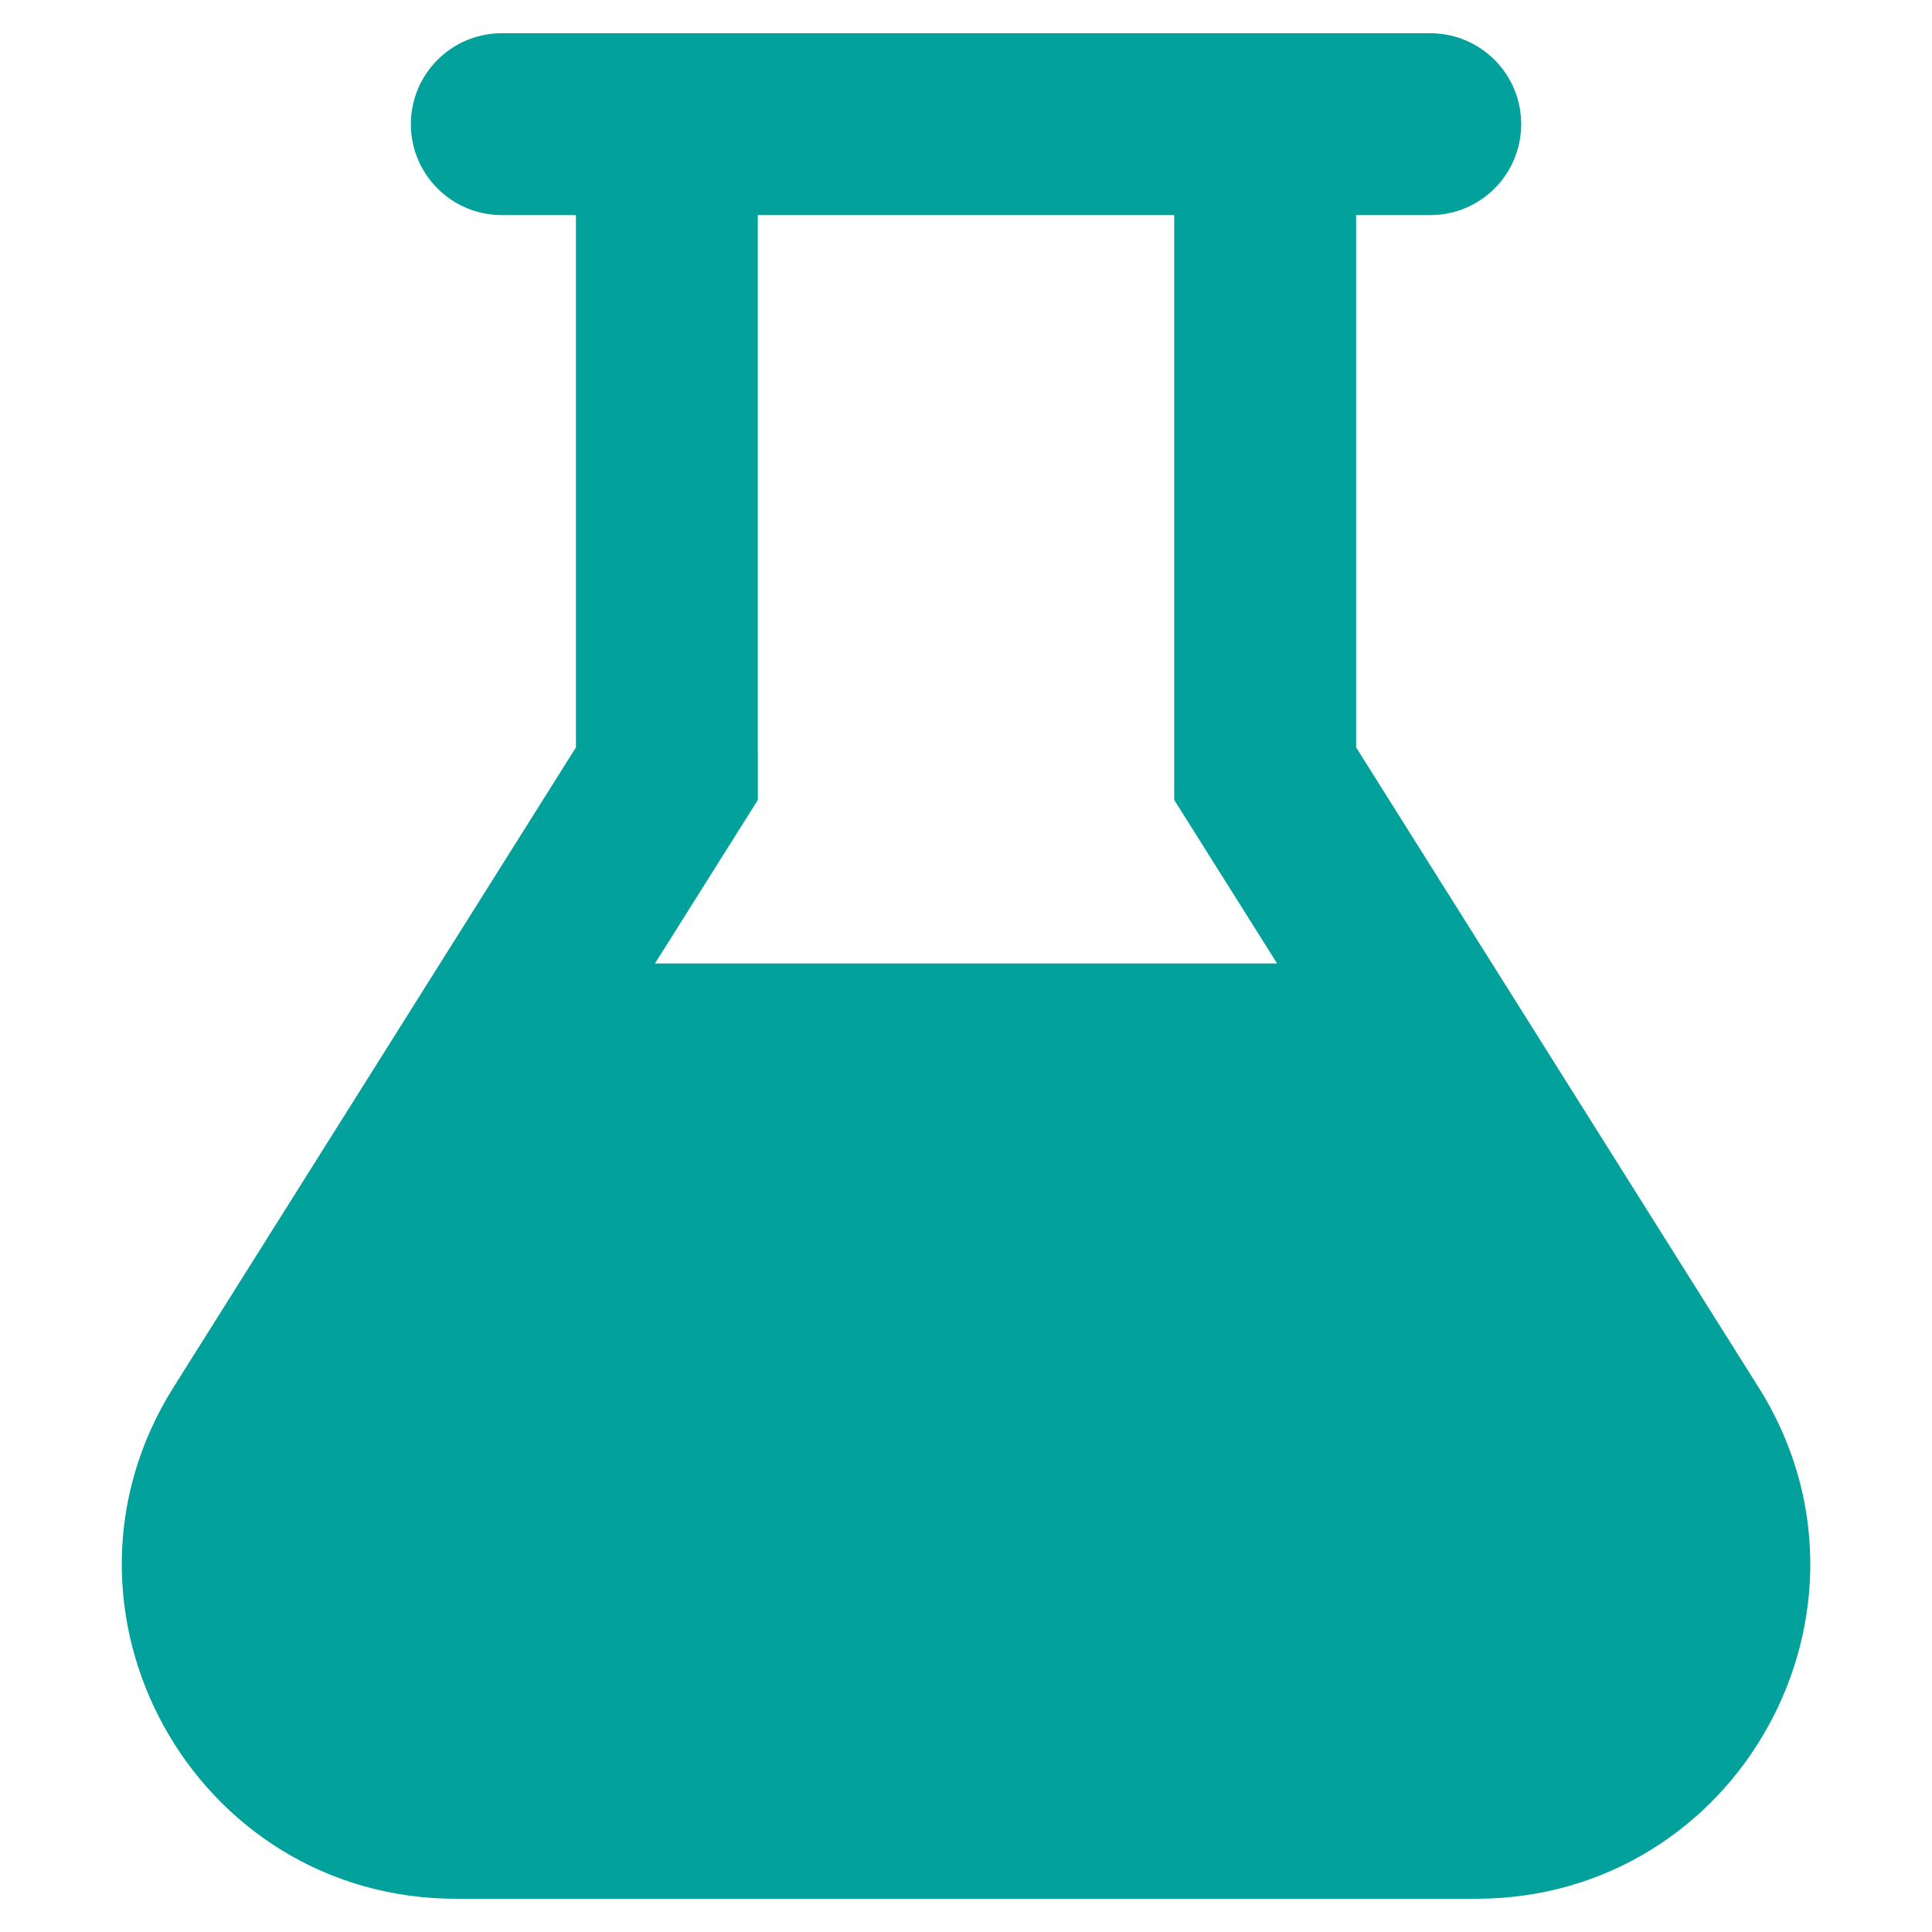
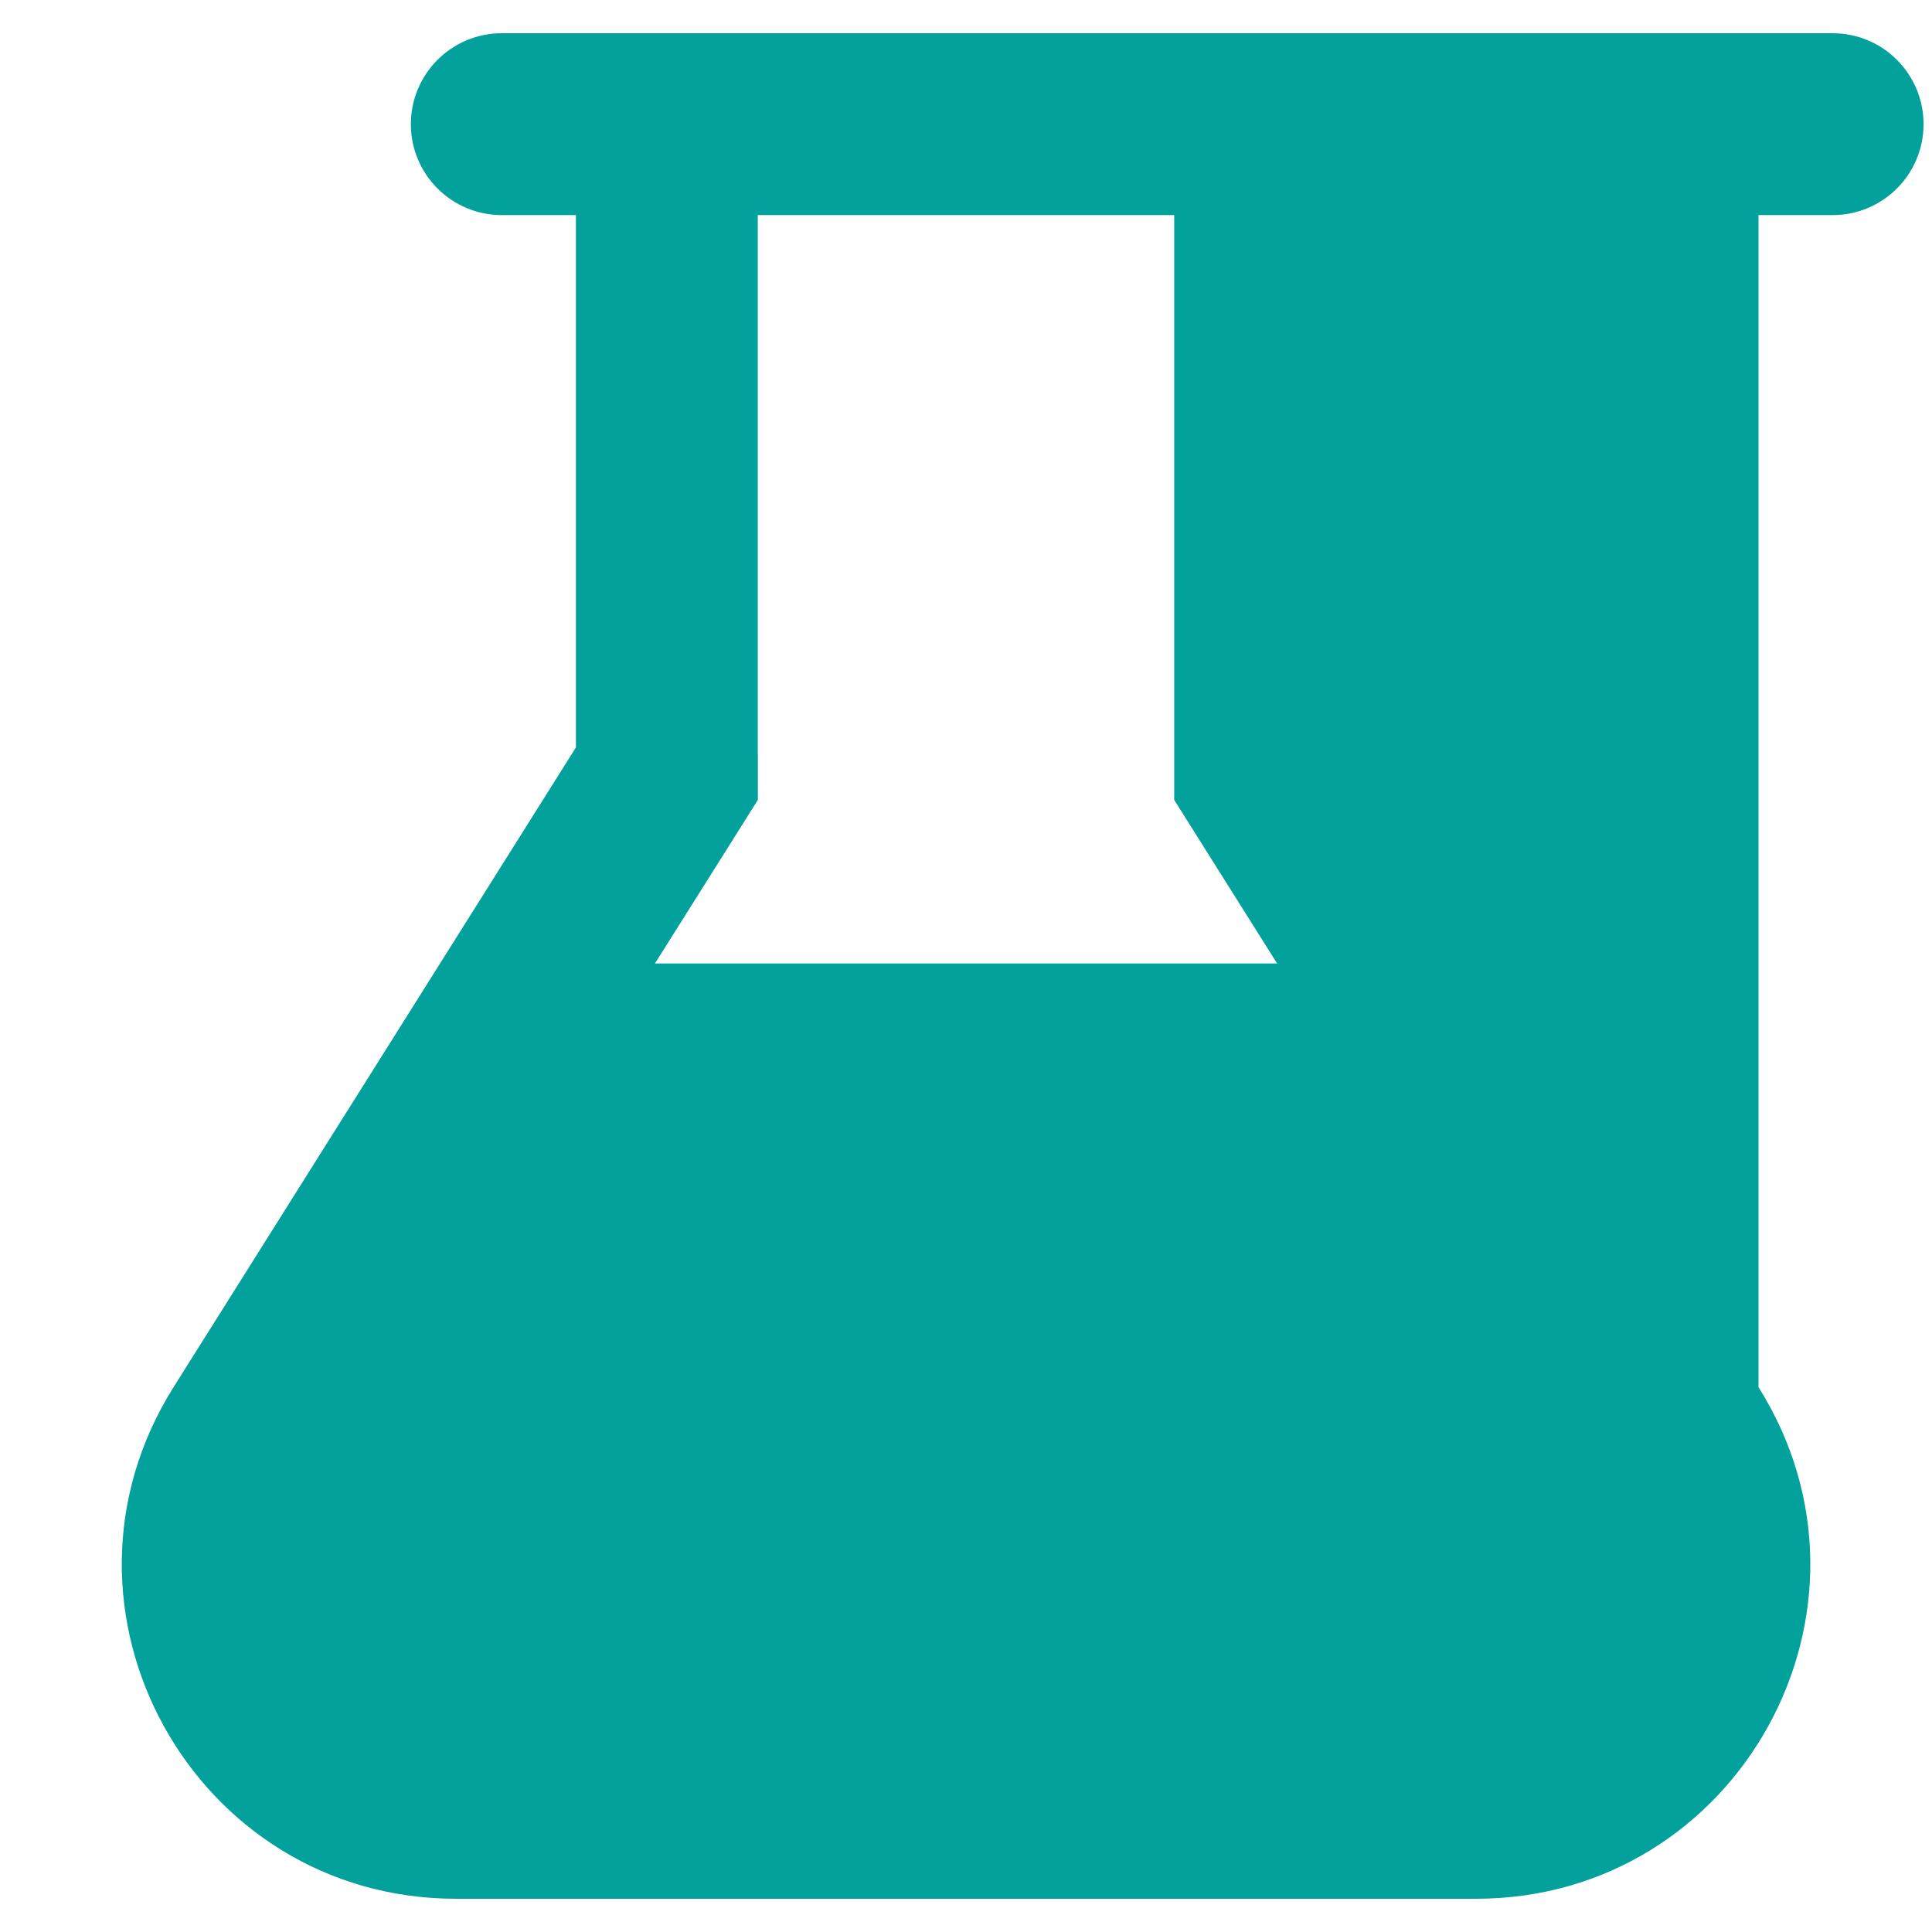
<svg xmlns="http://www.w3.org/2000/svg" id="GMP_iPSC" data-name="GMP iPSC" viewBox="0 0 300 300">
  <defs>
    <style> .cls-1 { fill: #03a19c; } </style>
  </defs>
-   <path class="cls-1" d="M273.06,215.41l-62.48-99.35V33.4h11.51c7.8,0,14.12-6.32,14.12-14.12s-6.32-14.12-14.12-14.12H77.92c-7.8,0-14.12,6.32-14.12,14.12s6.32,14.12,14.12,14.12h11.51v82.66l-62.48,99.34c-21.71,34.52,3.1,79.44,43.88,79.44h158.35c40.78,0,65.6-44.92,43.88-79.44ZM192.64,87.64c-.85-1.23-1.75-2.4-2.68-3.52.93,1.12,1.83,2.29,2.68,3.52ZM117.67,117.11V33.4h64.66v90.81l15.98,25.4h-96.61l15.98-25.4v-7.1Z" />
+   <path class="cls-1" d="M273.06,215.41V33.4h11.51c7.8,0,14.12-6.32,14.12-14.12s-6.32-14.12-14.12-14.12H77.92c-7.8,0-14.12,6.32-14.12,14.12s6.32,14.12,14.12,14.12h11.51v82.66l-62.48,99.34c-21.71,34.52,3.1,79.44,43.88,79.44h158.35c40.78,0,65.6-44.92,43.88-79.44ZM192.64,87.64c-.85-1.23-1.75-2.4-2.68-3.52.93,1.12,1.83,2.29,2.68,3.52ZM117.67,117.11V33.4h64.66v90.81l15.98,25.4h-96.61l15.98-25.4v-7.1Z" />
</svg>